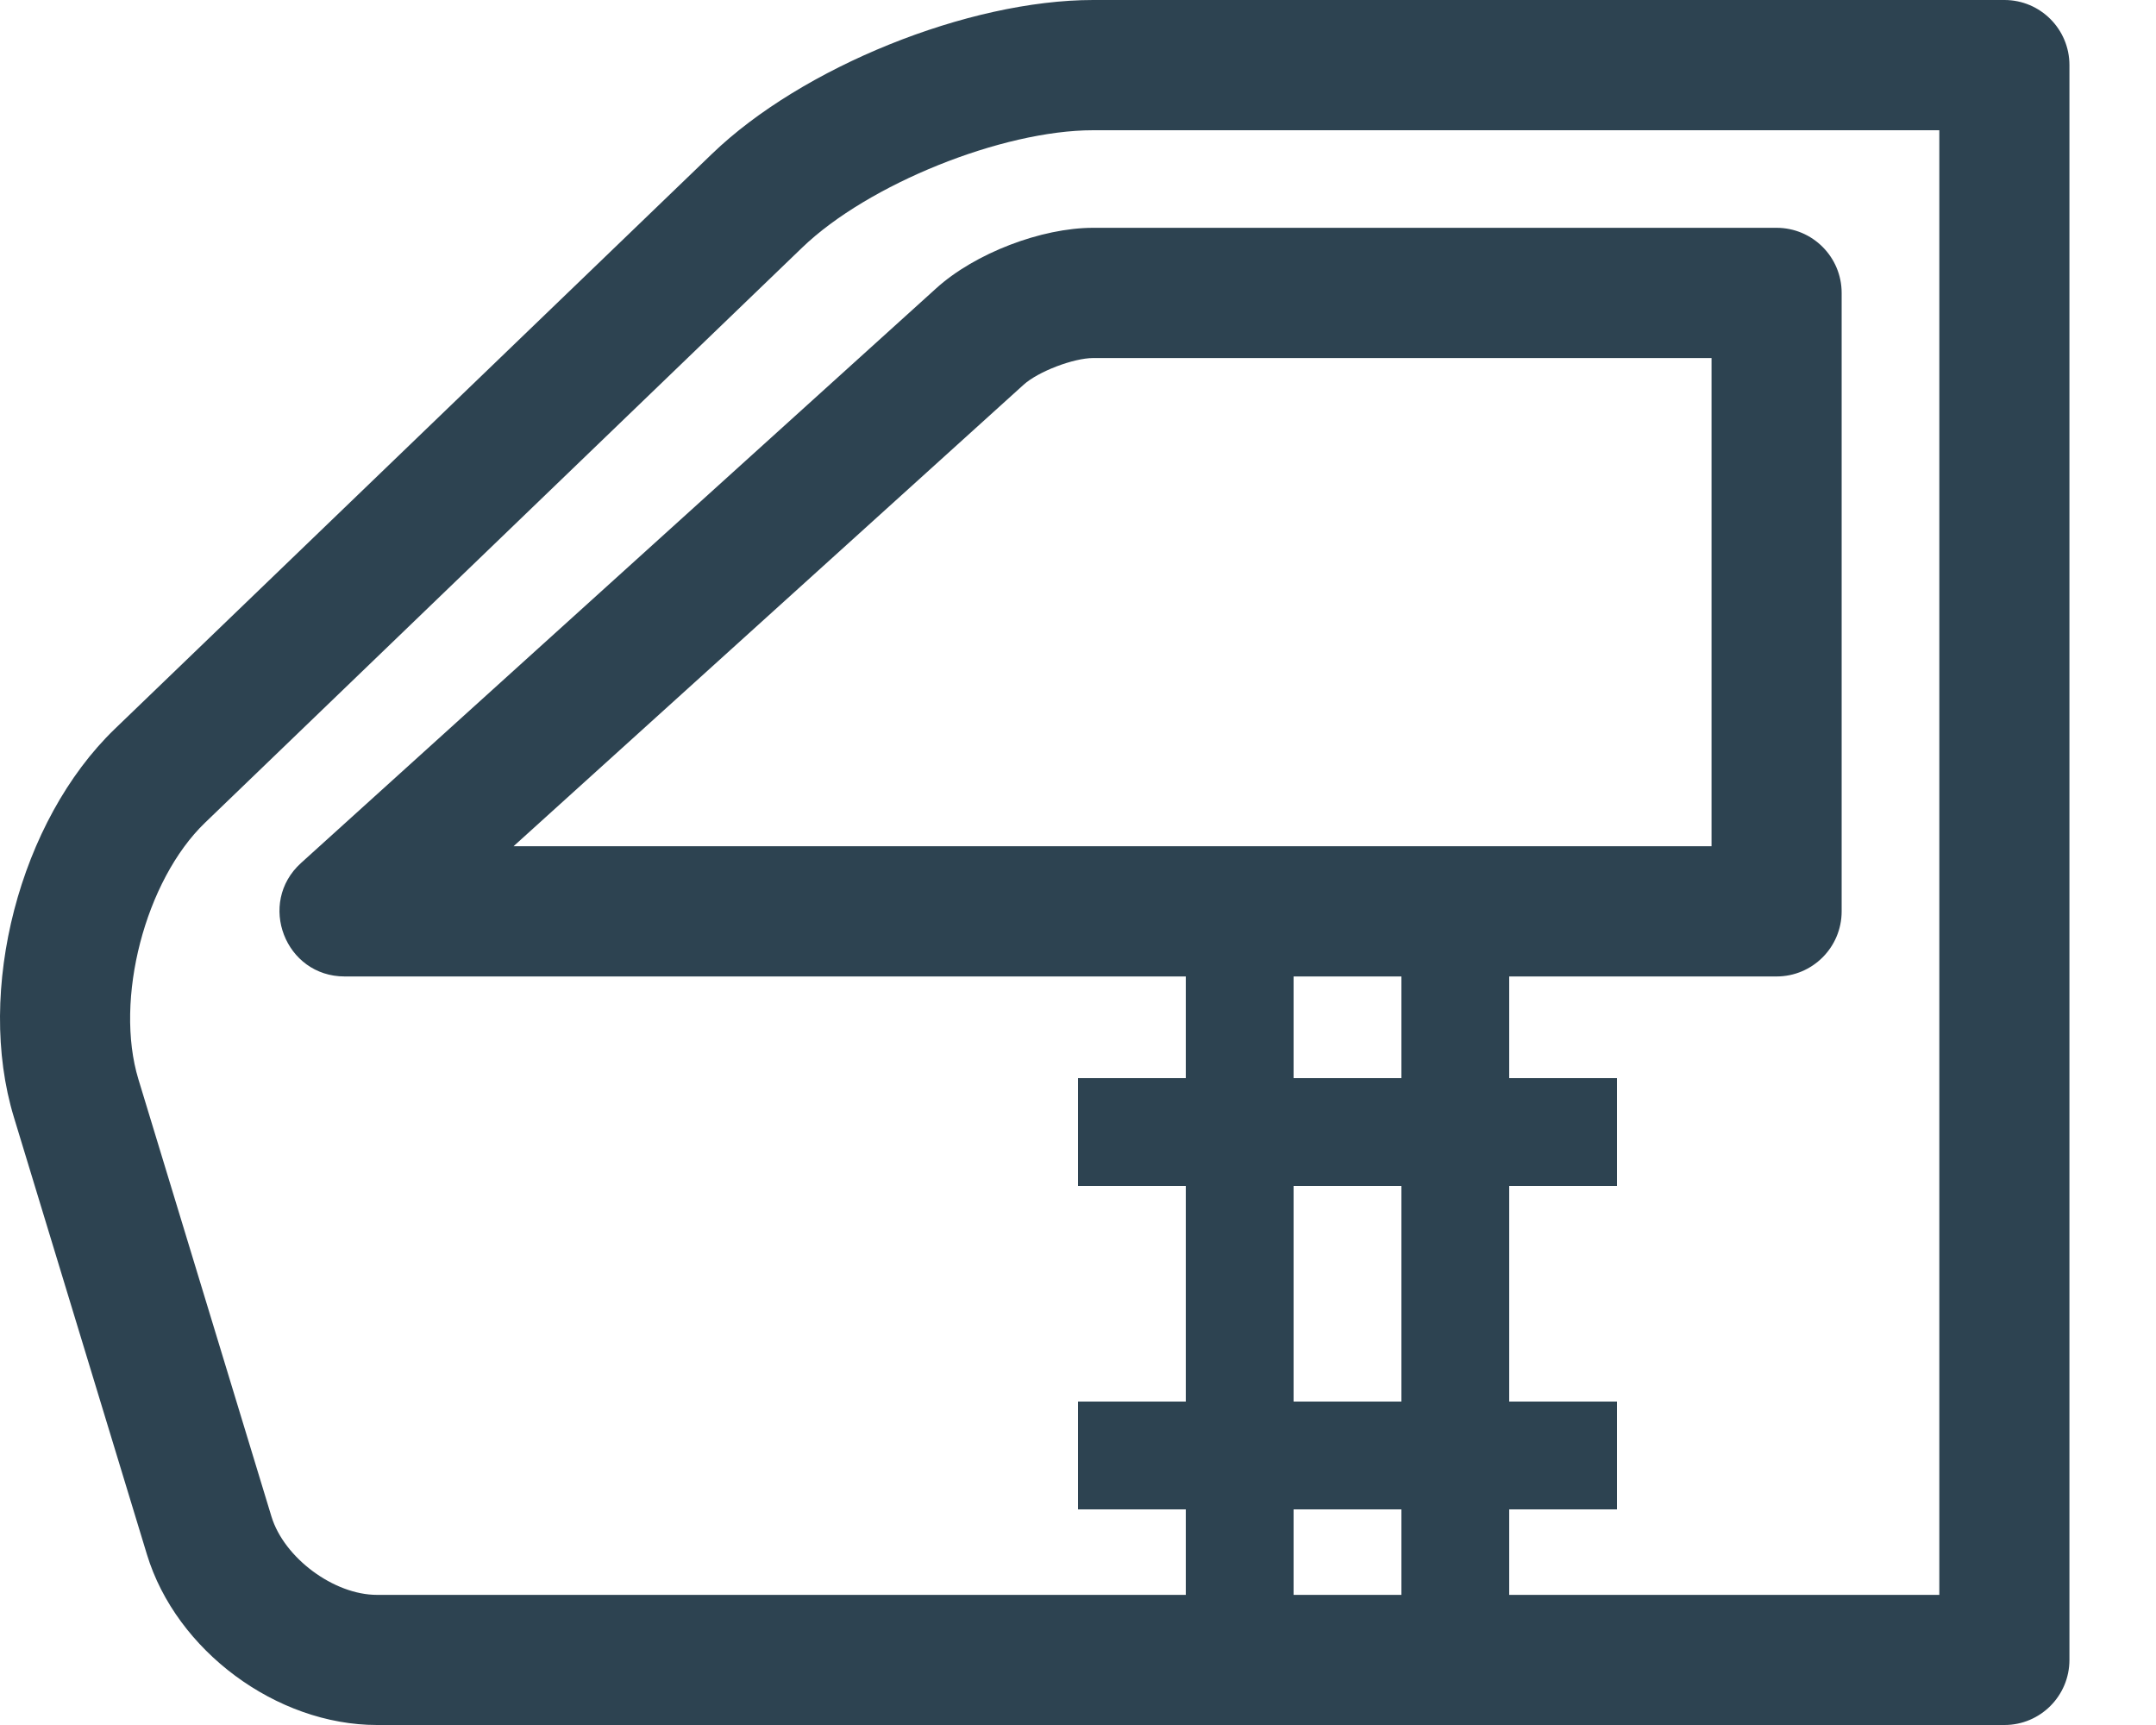
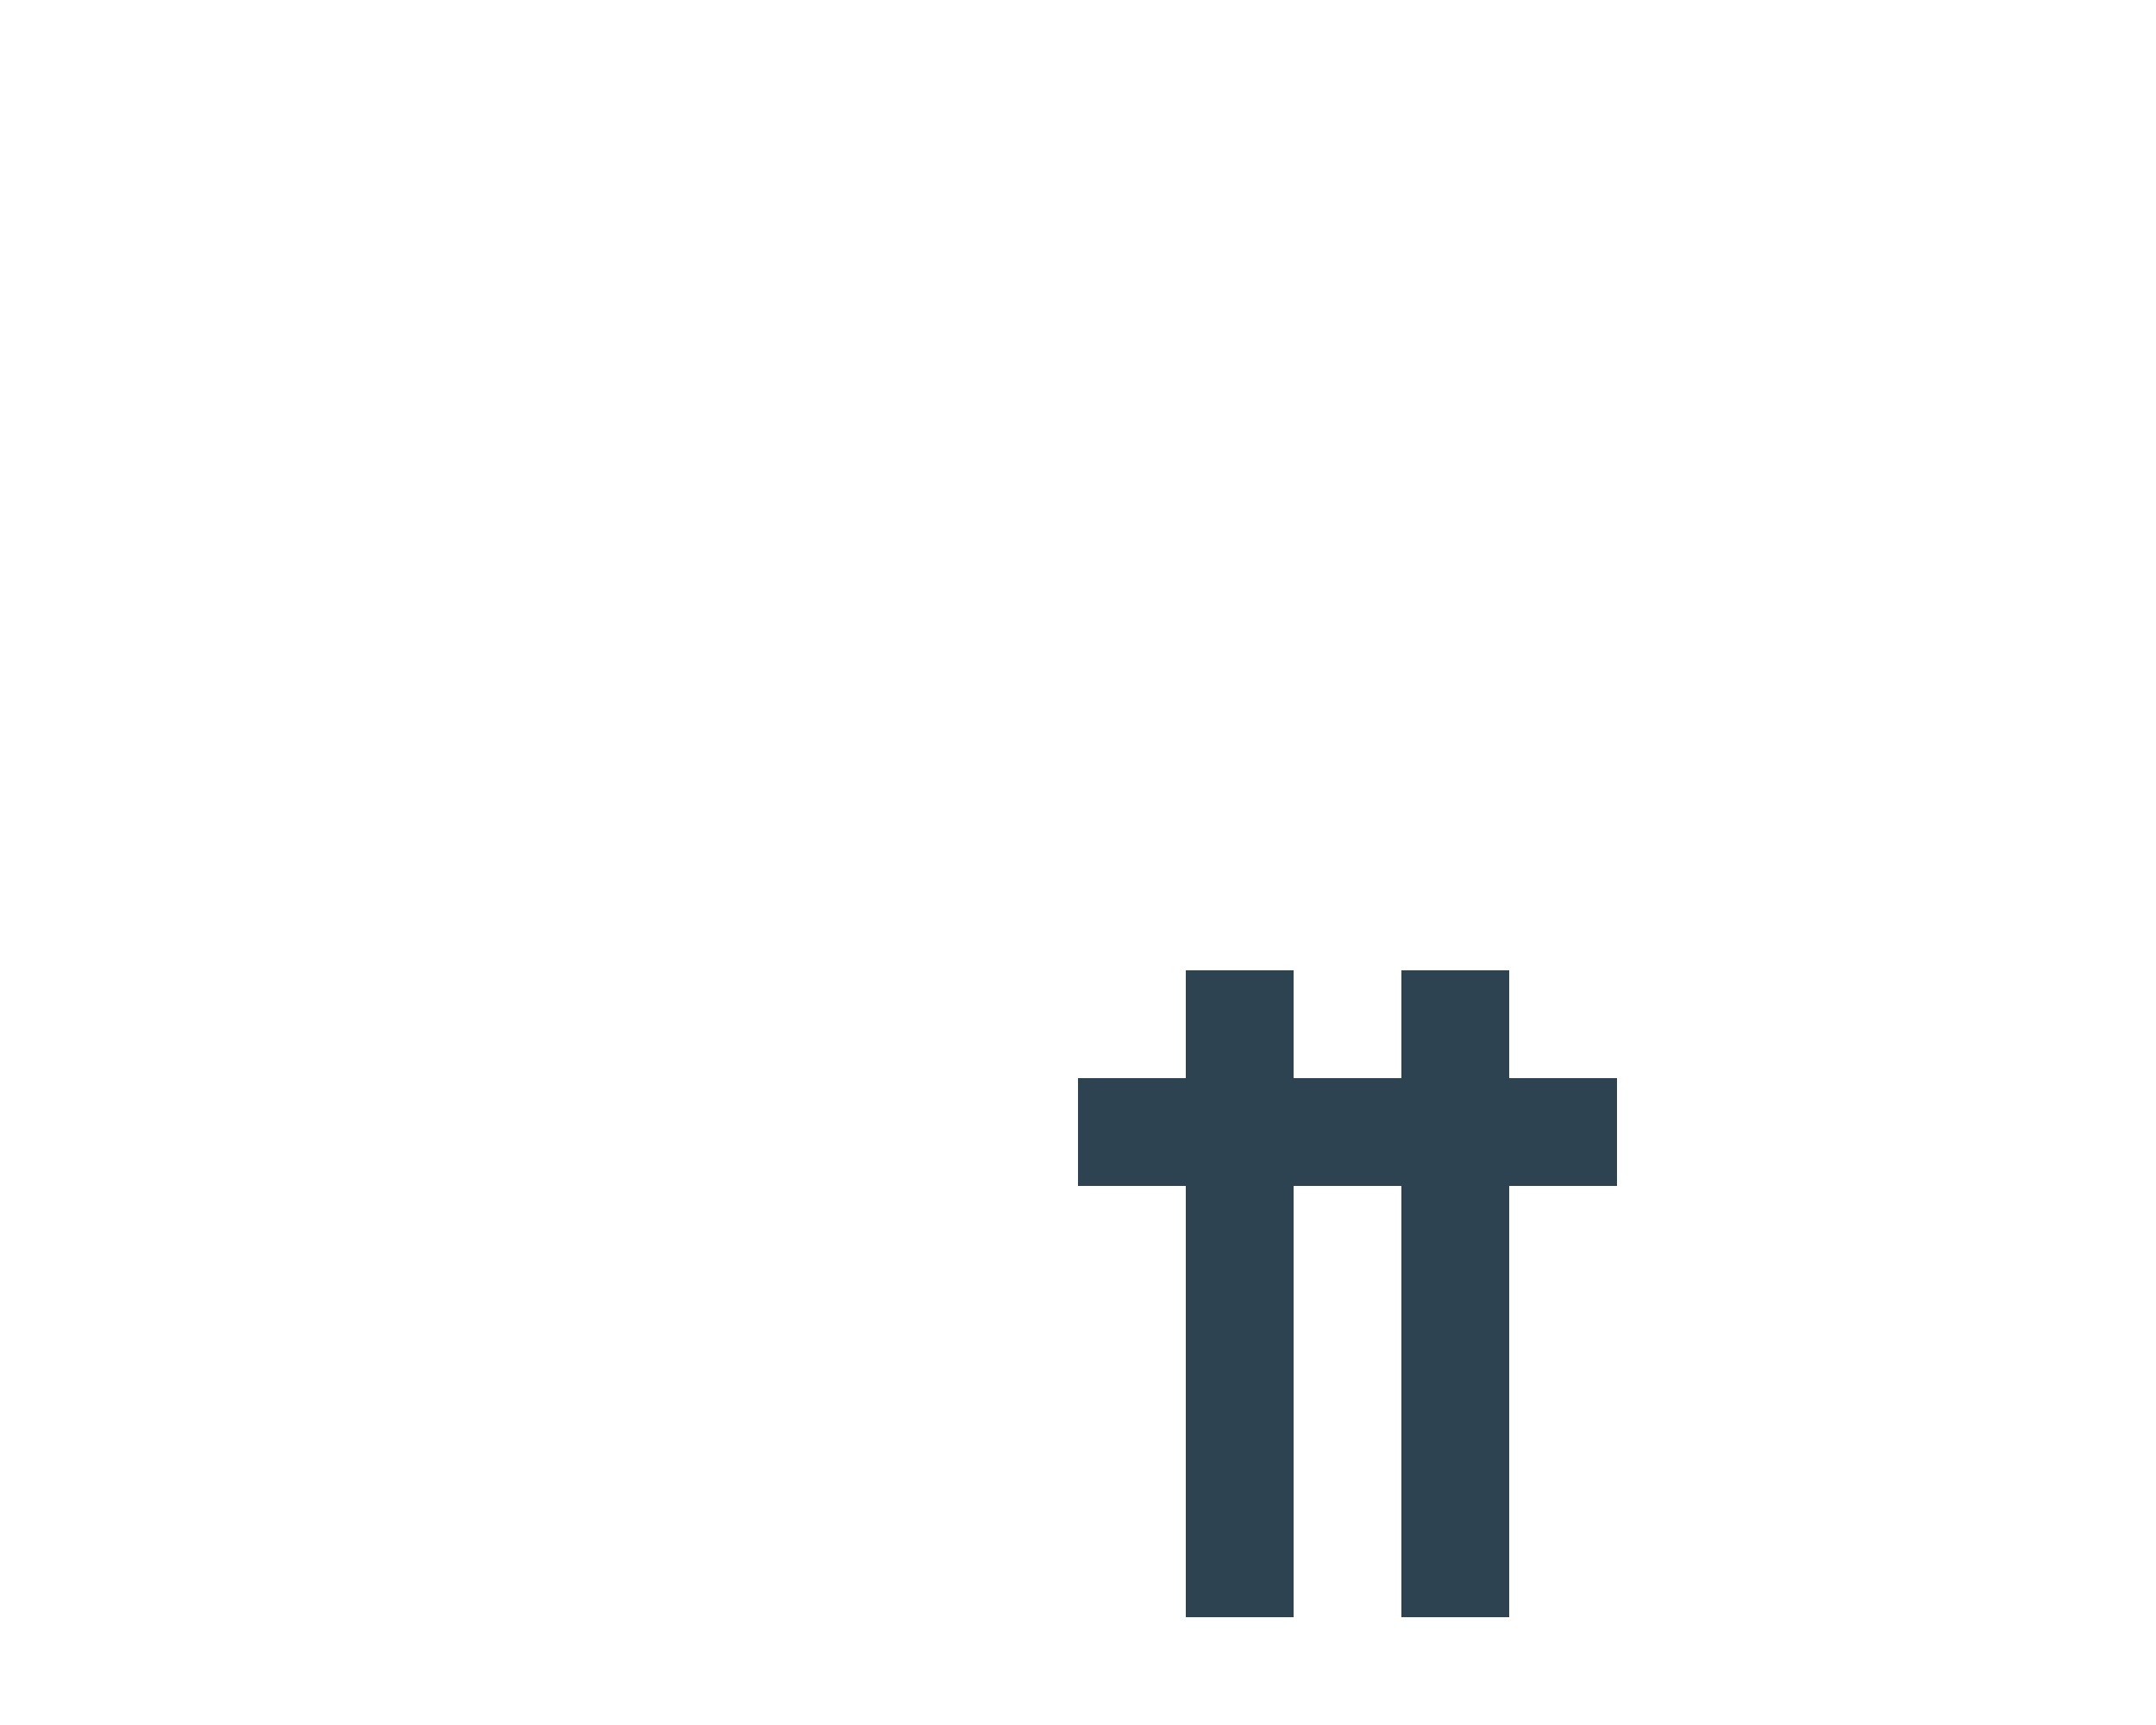
<svg xmlns="http://www.w3.org/2000/svg" width="20" height="16" viewBox="0 0 20 16" fill="none">
-   <path fill-rule="evenodd" clip-rule="evenodd" d="M1.902 7.631L7.443 2.295C8.052 1.709 9.296 1.208 10.141 1.208H17.99V14.793H3.497C3.097 14.793 2.635 14.45 2.518 14.066L1.284 10.011C1.059 9.272 1.346 8.166 1.902 7.631ZM0.129 10.363L1.363 14.418C1.634 15.31 2.565 16 3.497 16H18.594C18.927 16 19.197 15.73 19.197 15.396V0.604C19.197 0.27 18.927 0 18.594 0H10.141C8.983 0 7.439 0.623 6.606 1.426L1.065 6.761C0.182 7.612 -0.229 9.189 0.129 10.363Z" fill="#2D4351" />
-   <path fill-rule="evenodd" clip-rule="evenodd" d="M10.141 3.321H15.877V7.849L4.764 7.849L9.496 3.568C9.631 3.446 9.958 3.321 10.141 3.321ZM8.686 2.673L2.792 8.005C2.383 8.376 2.645 9.057 3.197 9.057H16.48C16.814 9.057 17.084 8.786 17.084 8.453V2.717C17.084 2.384 16.814 2.113 16.48 2.113H10.141C9.659 2.113 9.043 2.35 8.686 2.673Z" fill="#2D4351" />
  <line x1="11.5" y1="9" x2="11.5" y2="15" stroke="#2D4351" />
  <line x1="13.5" y1="9" x2="13.5" y2="15" stroke="#2D4351" />
  <line x1="10" y1="10.5" x2="15" y2="10.5" stroke="#2D4351" />
-   <line x1="10" y1="13.5" x2="15" y2="13.5" stroke="#2D4351" />
</svg>